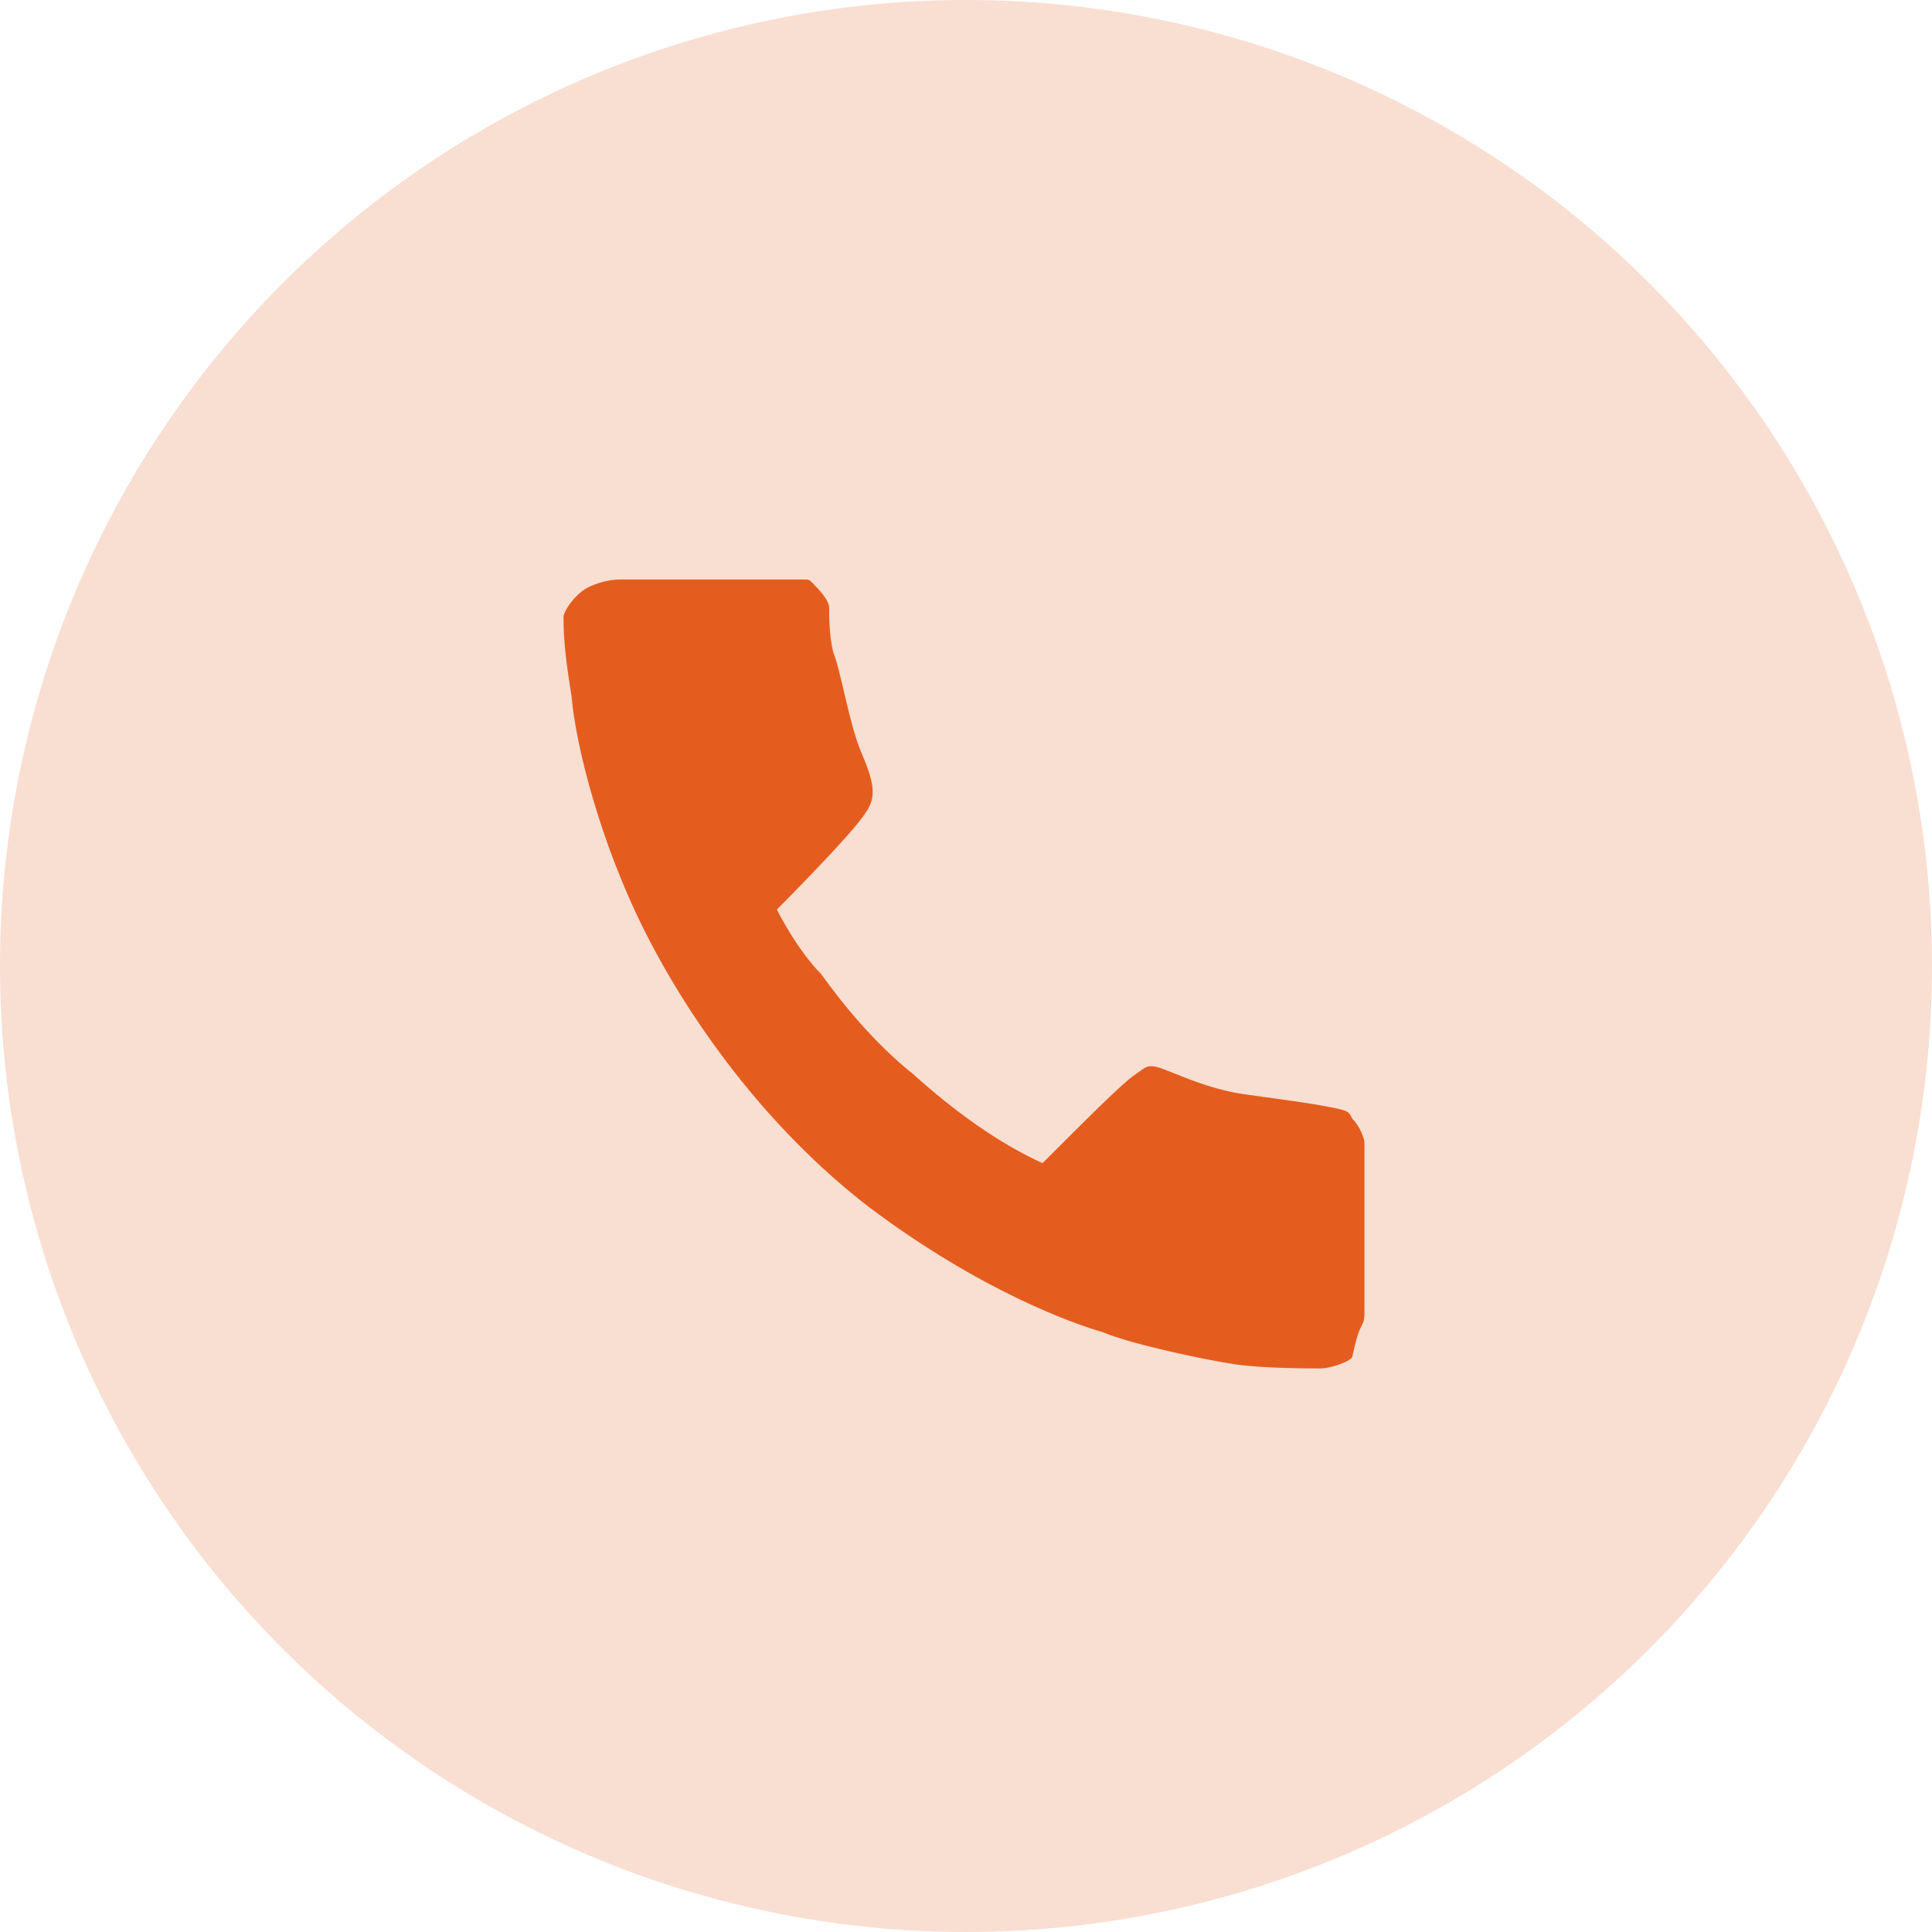
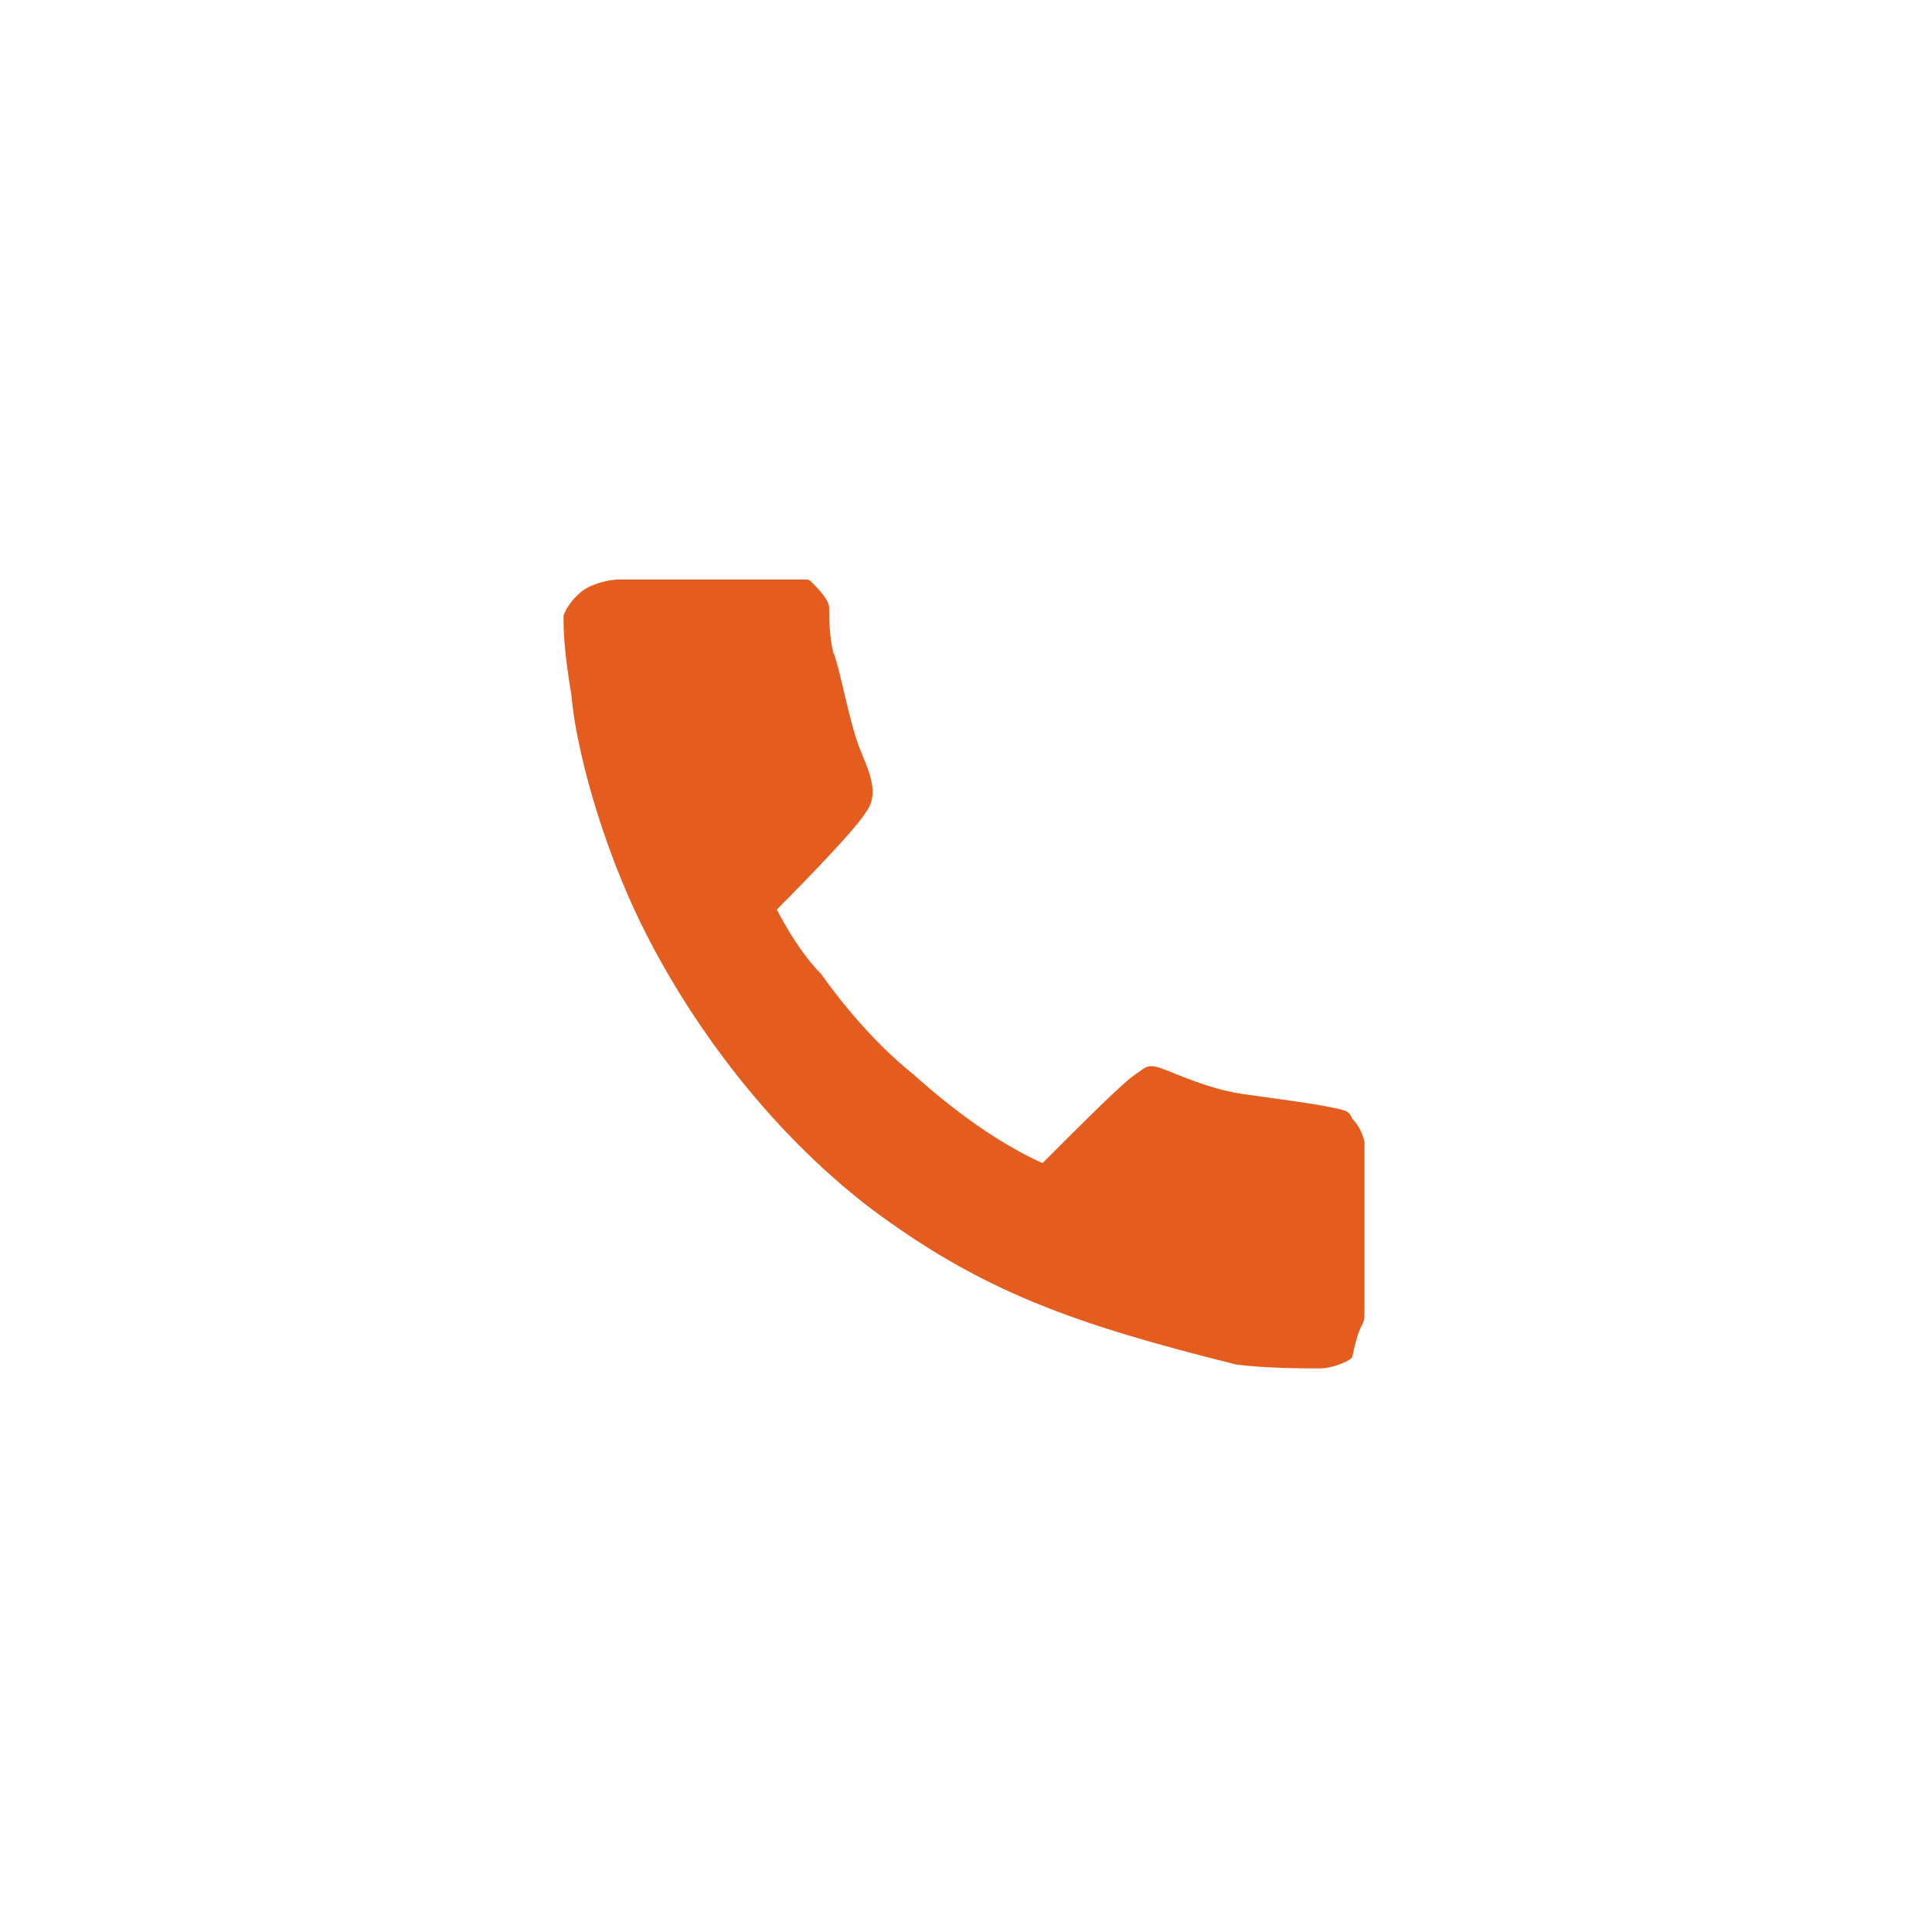
<svg xmlns="http://www.w3.org/2000/svg" width="24" height="24" viewBox="0 0 24 24" fill="none">
-   <circle opacity="0.2" cx="12" cy="12" r="12" fill="#E55D1E" />
-   <path d="M10 7.199C10.05 7.199 10.05 7.199 10.1 7.249C10.15 7.299 10.3 7.449 10.3 7.549C10.3 7.649 10.3 7.899 10.35 8.099C10.45 8.349 10.55 8.999 10.7 9.349C10.85 9.699 10.9 9.899 10.75 10.099C10.6 10.349 9.65 11.299 9.65 11.299C9.65 11.299 9.9 11.799 10.2 12.099C10.45 12.449 10.85 12.949 11.35 13.349C11.85 13.799 12.4 14.199 12.95 14.449C13.5 13.899 13.95 13.449 14.1 13.349C14.25 13.249 14.25 13.199 14.5 13.299C14.75 13.399 15.1 13.549 15.5 13.599C15.85 13.649 16.25 13.699 16.5 13.749C16.75 13.799 16.75 13.799 16.8 13.899C16.9 13.999 16.95 14.149 16.95 14.199C16.95 14.249 16.95 14.399 16.95 14.899C16.95 15.399 16.95 16.099 16.95 16.249C16.95 16.399 16.95 16.399 16.9 16.499C16.85 16.599 16.8 16.849 16.8 16.849C16.8 16.899 16.55 16.999 16.4 16.999C16.25 16.999 15.7 16.999 15.35 16.949C15 16.899 14.05 16.699 13.7 16.549C13.35 16.449 12.2 16.049 10.8 14.999C9.5 13.999 8.55 12.649 8 11.549C7.45 10.449 7.15 9.249 7.1 8.649C7 8.049 7 7.799 7 7.649C7.05 7.499 7.2 7.349 7.3 7.299C7.4 7.249 7.55 7.199 7.7 7.199C7.85 7.199 8.25 7.199 8.8 7.199C9.35 7.199 10 7.199 10 7.199Z" fill="#E55D1E" />
+   <path d="M10 7.199C10.05 7.199 10.05 7.199 10.1 7.249C10.15 7.299 10.3 7.449 10.3 7.549C10.3 7.649 10.3 7.899 10.35 8.099C10.45 8.349 10.55 8.999 10.7 9.349C10.85 9.699 10.9 9.899 10.75 10.099C10.6 10.349 9.65 11.299 9.65 11.299C9.65 11.299 9.9 11.799 10.2 12.099C10.45 12.449 10.85 12.949 11.35 13.349C11.85 13.799 12.4 14.199 12.95 14.449C13.5 13.899 13.95 13.449 14.1 13.349C14.25 13.249 14.25 13.199 14.5 13.299C14.75 13.399 15.1 13.549 15.5 13.599C15.85 13.649 16.25 13.699 16.5 13.749C16.75 13.799 16.75 13.799 16.8 13.899C16.9 13.999 16.95 14.149 16.95 14.199C16.95 14.249 16.95 14.399 16.95 14.899C16.95 15.399 16.95 16.099 16.95 16.249C16.95 16.399 16.95 16.399 16.9 16.499C16.85 16.599 16.8 16.849 16.8 16.849C16.8 16.899 16.55 16.999 16.4 16.999C16.25 16.999 15.7 16.999 15.35 16.949C13.35 16.449 12.2 16.049 10.8 14.999C9.5 13.999 8.55 12.649 8 11.549C7.45 10.449 7.15 9.249 7.1 8.649C7 8.049 7 7.799 7 7.649C7.05 7.499 7.2 7.349 7.3 7.299C7.4 7.249 7.55 7.199 7.7 7.199C7.85 7.199 8.25 7.199 8.8 7.199C9.35 7.199 10 7.199 10 7.199Z" fill="#E55D1E" />
</svg>